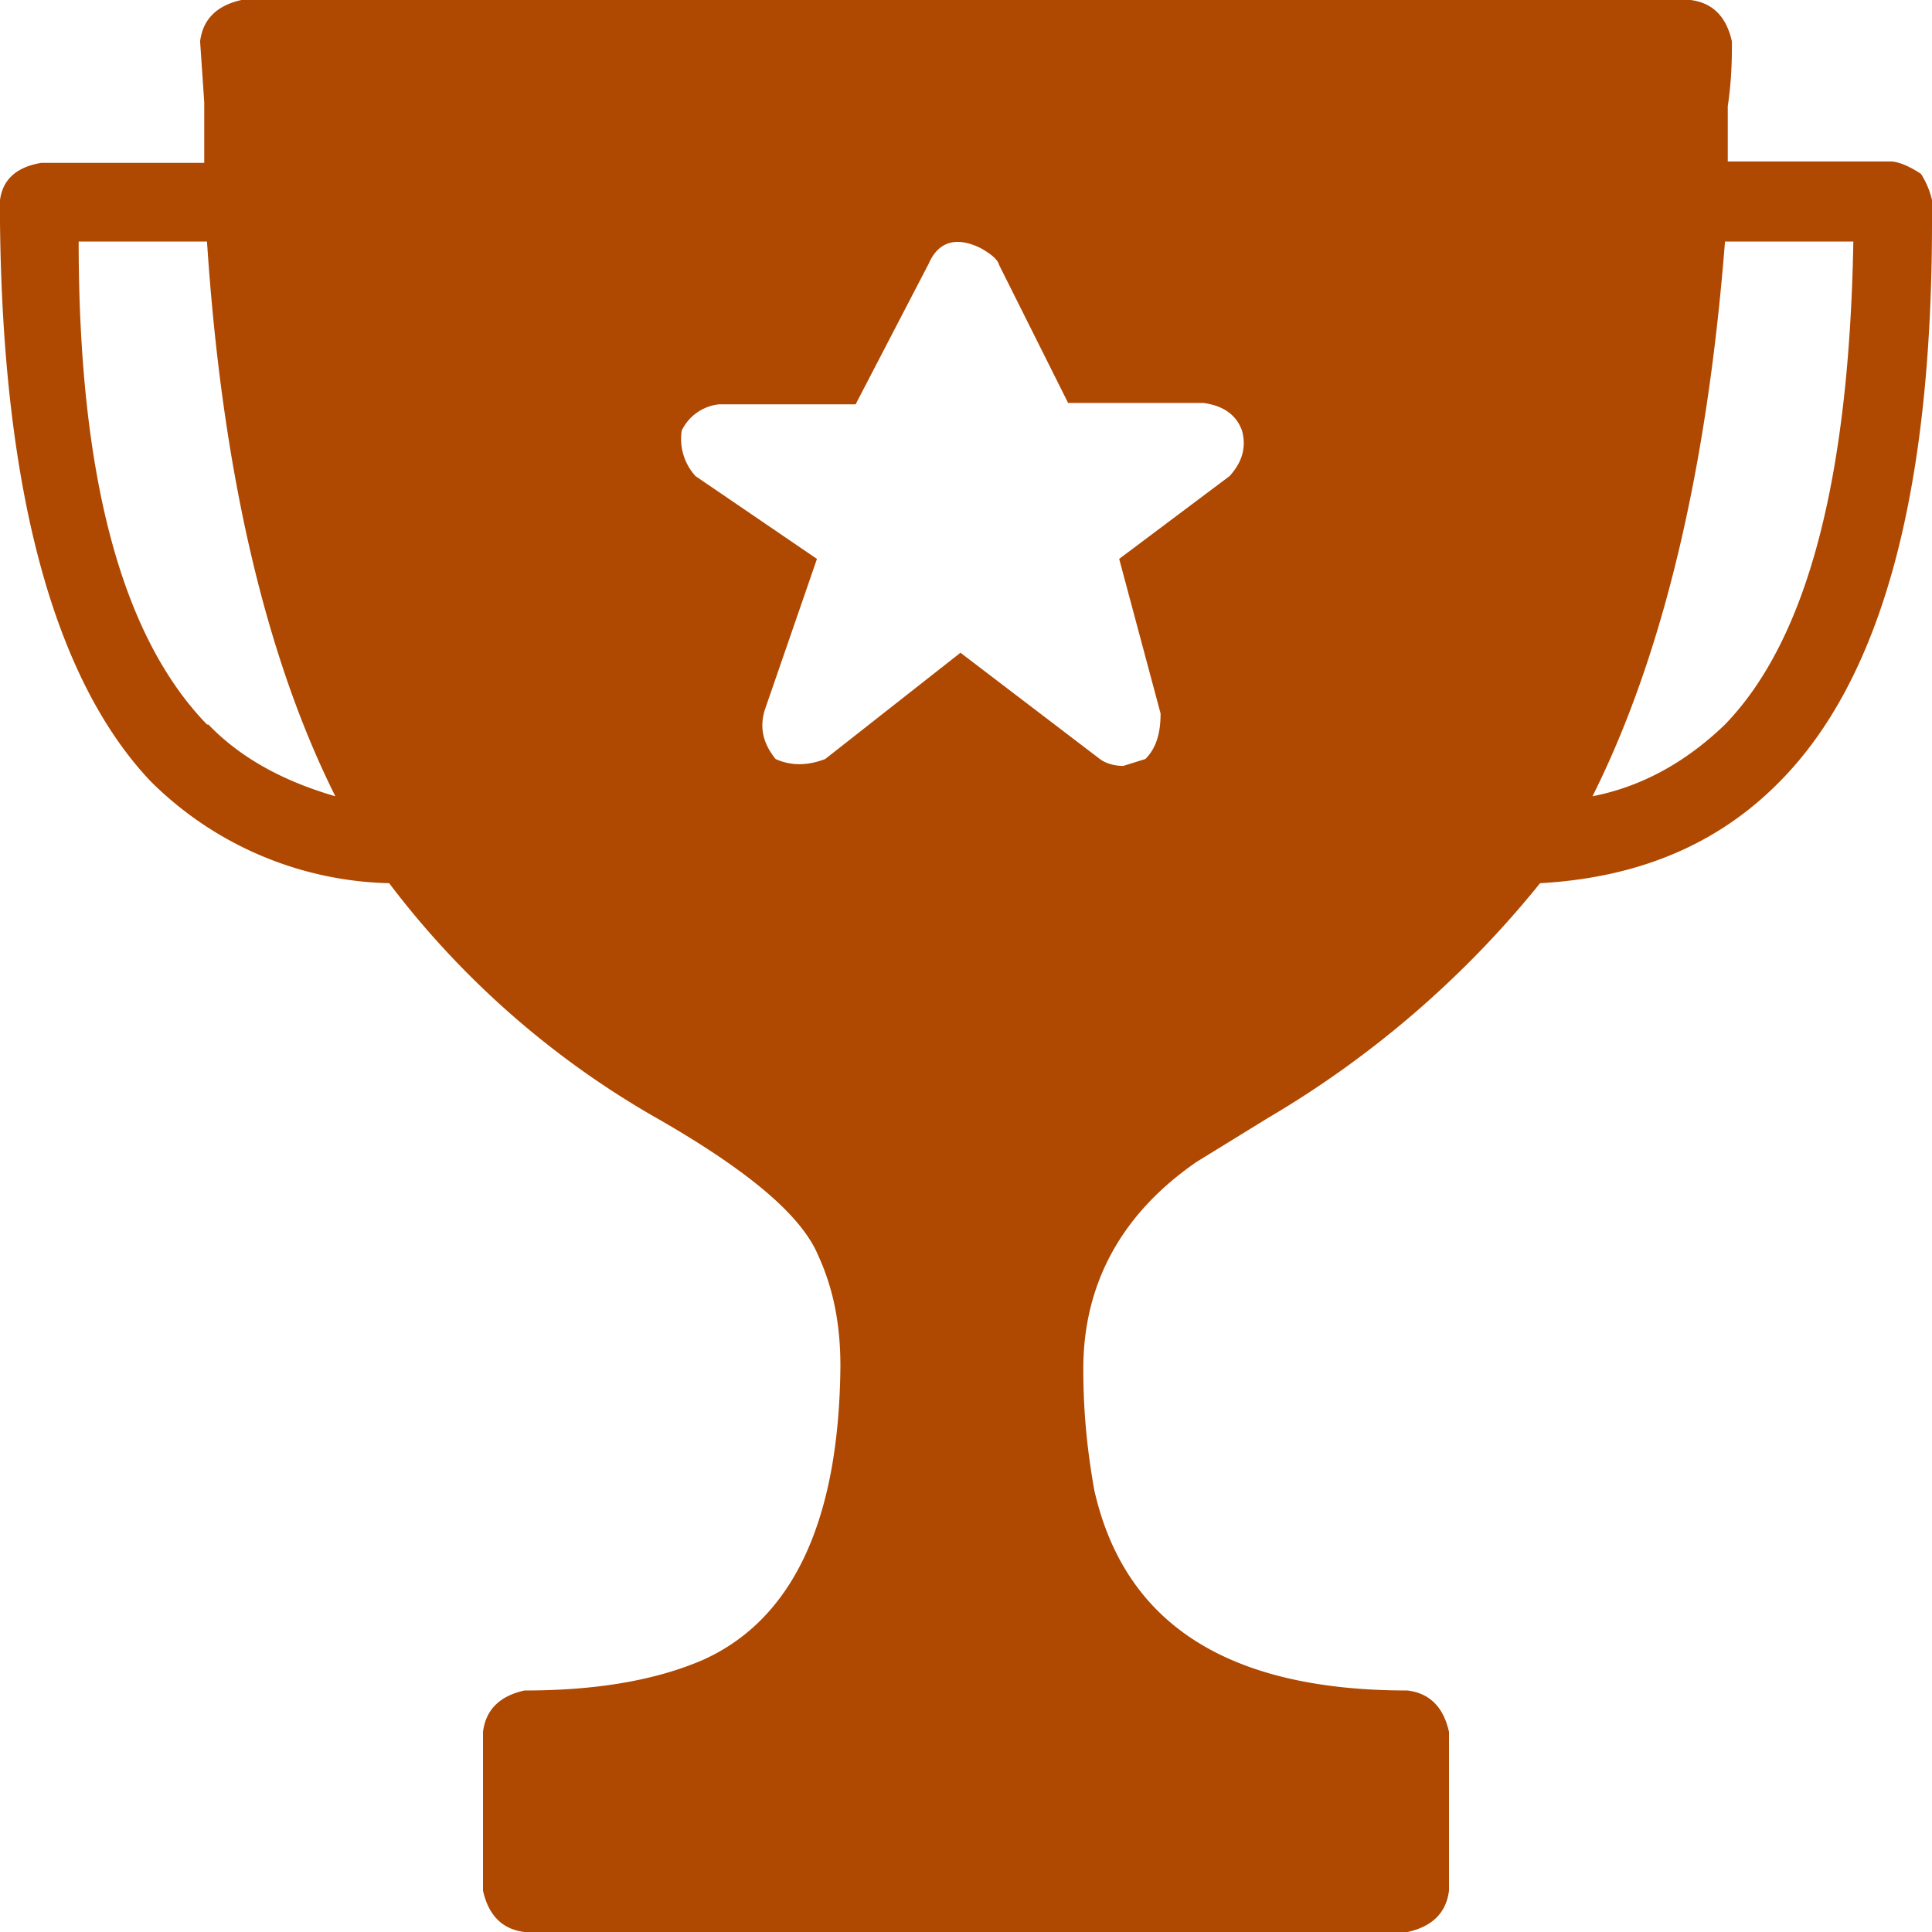
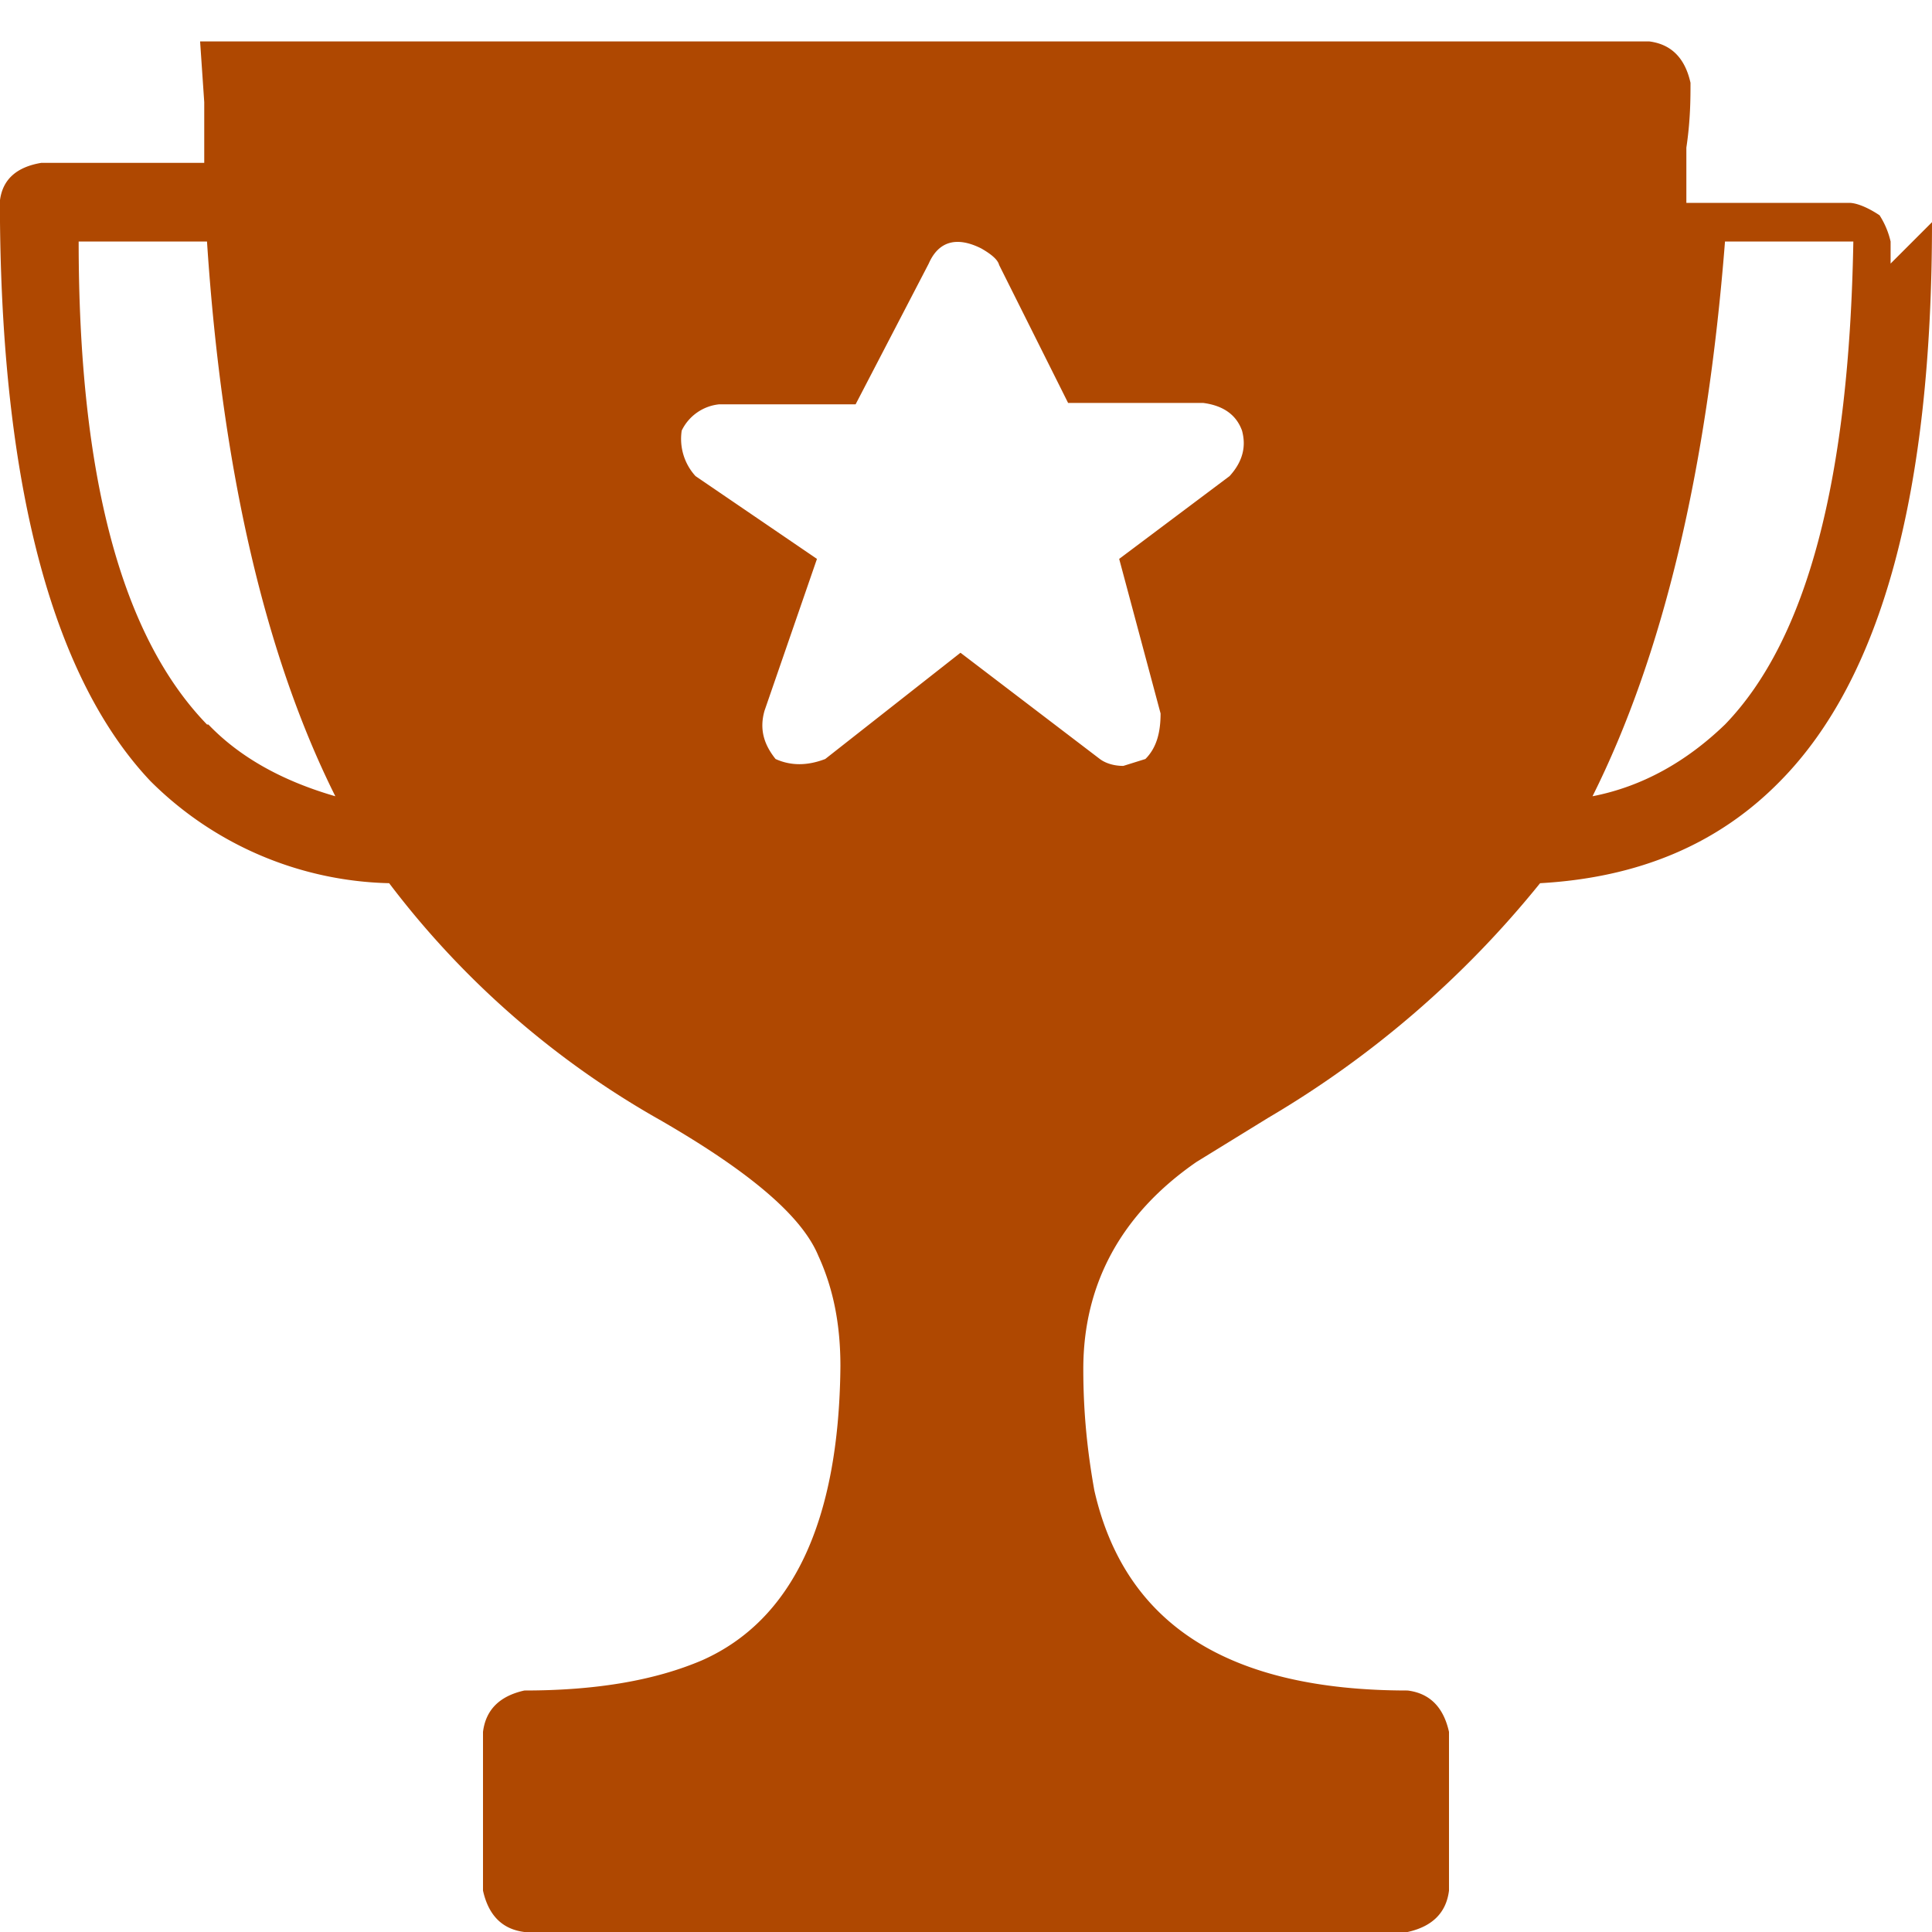
<svg xmlns="http://www.w3.org/2000/svg" fill="none" viewBox="0 0 14 14">
-   <path fill="#AF4801" d="M14 1.61c0 1.95-.36 3.3-1.1 4.05-.45.46-1.03.7-1.74.74a7.26 7.26 0 0 1-1.97 1.7l-.52.32c-.55.38-.82.89-.82 1.5 0 .32.03.6.08.88.22.97.97 1.45 2.27 1.45.16.02.26.12.3.3v1.15c-.02.16-.12.26-.3.3H3.8c-.16-.02-.26-.12-.3-.3v-1.15c.02-.16.12-.26.3-.3.51 0 .94-.07 1.29-.22.65-.29.99-1 1-2.13 0-.3-.05-.56-.16-.8-.12-.29-.5-.61-1.14-.98A6.42 6.42 0 0 1 2.82 6.4a2.53 2.53 0 0 1-1.73-.74C.4 4.93.02 3.58 0 1.61v-.16c.02-.15.12-.24.3-.27h1.18V.74L1.45.3c.02-.16.12-.26.3-.3h10.5c.16.02.26.12.3.3 0 .11 0 .27-.03.47v.4h1.18c.05 0 .13.03.22.09a.6.6 0 0 1 .08.19v.16ZM8.91 3.45c.1-.11.12-.22.09-.33-.04-.11-.13-.18-.28-.2h-.98l-.5-1c-.01-.04-.06-.08-.13-.12-.18-.09-.31-.05-.38.11L6.2 2.93h-.99a.34.34 0 0 0-.27.19.4.4 0 0 0 .1.33l.88.6-.38 1.1c-.04.14 0 .25.08.35.11.05.23.05.36 0l.98-.77 1.01.77c.04.03.1.05.17.05l.16-.05c.08-.08.11-.19.11-.33l-.3-1.12.8-.6Zm-7.4 1.8c.23.24.54.41.92.52-.5-1-.82-2.34-.93-4.02H.57c0 1.7.31 2.86.93 3.5Zm10.99 0c.6-.62.9-1.79.93-3.5h-.93c-.13 1.66-.45 3-.96 4.02.36-.07.68-.25.96-.52Z" />
+   <path fill="#AF4801" d="M14 1.61c0 1.95-.36 3.3-1.1 4.05-.45.46-1.03.7-1.74.74a7.26 7.26 0 0 1-1.97 1.7l-.52.32c-.55.38-.82.89-.82 1.5 0 .32.03.6.08.88.22.97.97 1.45 2.27 1.45.16.02.26.12.3.3v1.15c-.02.16-.12.26-.3.3H3.8c-.16-.02-.26-.12-.3-.3v-1.15c.02-.16.12-.26.3-.3.51 0 .94-.07 1.29-.22.65-.29.99-1 1-2.13 0-.3-.05-.56-.16-.8-.12-.29-.5-.61-1.14-.98A6.42 6.42 0 0 1 2.82 6.4a2.53 2.53 0 0 1-1.73-.74C.4 4.93.02 3.58 0 1.61v-.16c.02-.15.12-.24.3-.27h1.18V.74L1.45.3h10.5c.16.02.26.12.3.3 0 .11 0 .27-.03.47v.4h1.18c.05 0 .13.03.22.09a.6.6 0 0 1 .08.19v.16ZM8.91 3.45c.1-.11.12-.22.09-.33-.04-.11-.13-.18-.28-.2h-.98l-.5-1c-.01-.04-.06-.08-.13-.12-.18-.09-.31-.05-.38.11L6.2 2.93h-.99a.34.34 0 0 0-.27.19.4.4 0 0 0 .1.33l.88.6-.38 1.1c-.04.14 0 .25.08.35.11.05.23.05.36 0l.98-.77 1.01.77c.04.03.1.05.17.05l.16-.05c.08-.08.11-.19.11-.33l-.3-1.12.8-.6Zm-7.4 1.8c.23.24.54.41.92.52-.5-1-.82-2.34-.93-4.02H.57c0 1.7.31 2.86.93 3.5Zm10.99 0c.6-.62.9-1.79.93-3.5h-.93c-.13 1.66-.45 3-.96 4.02.36-.07.68-.25.96-.52Z" />
</svg>